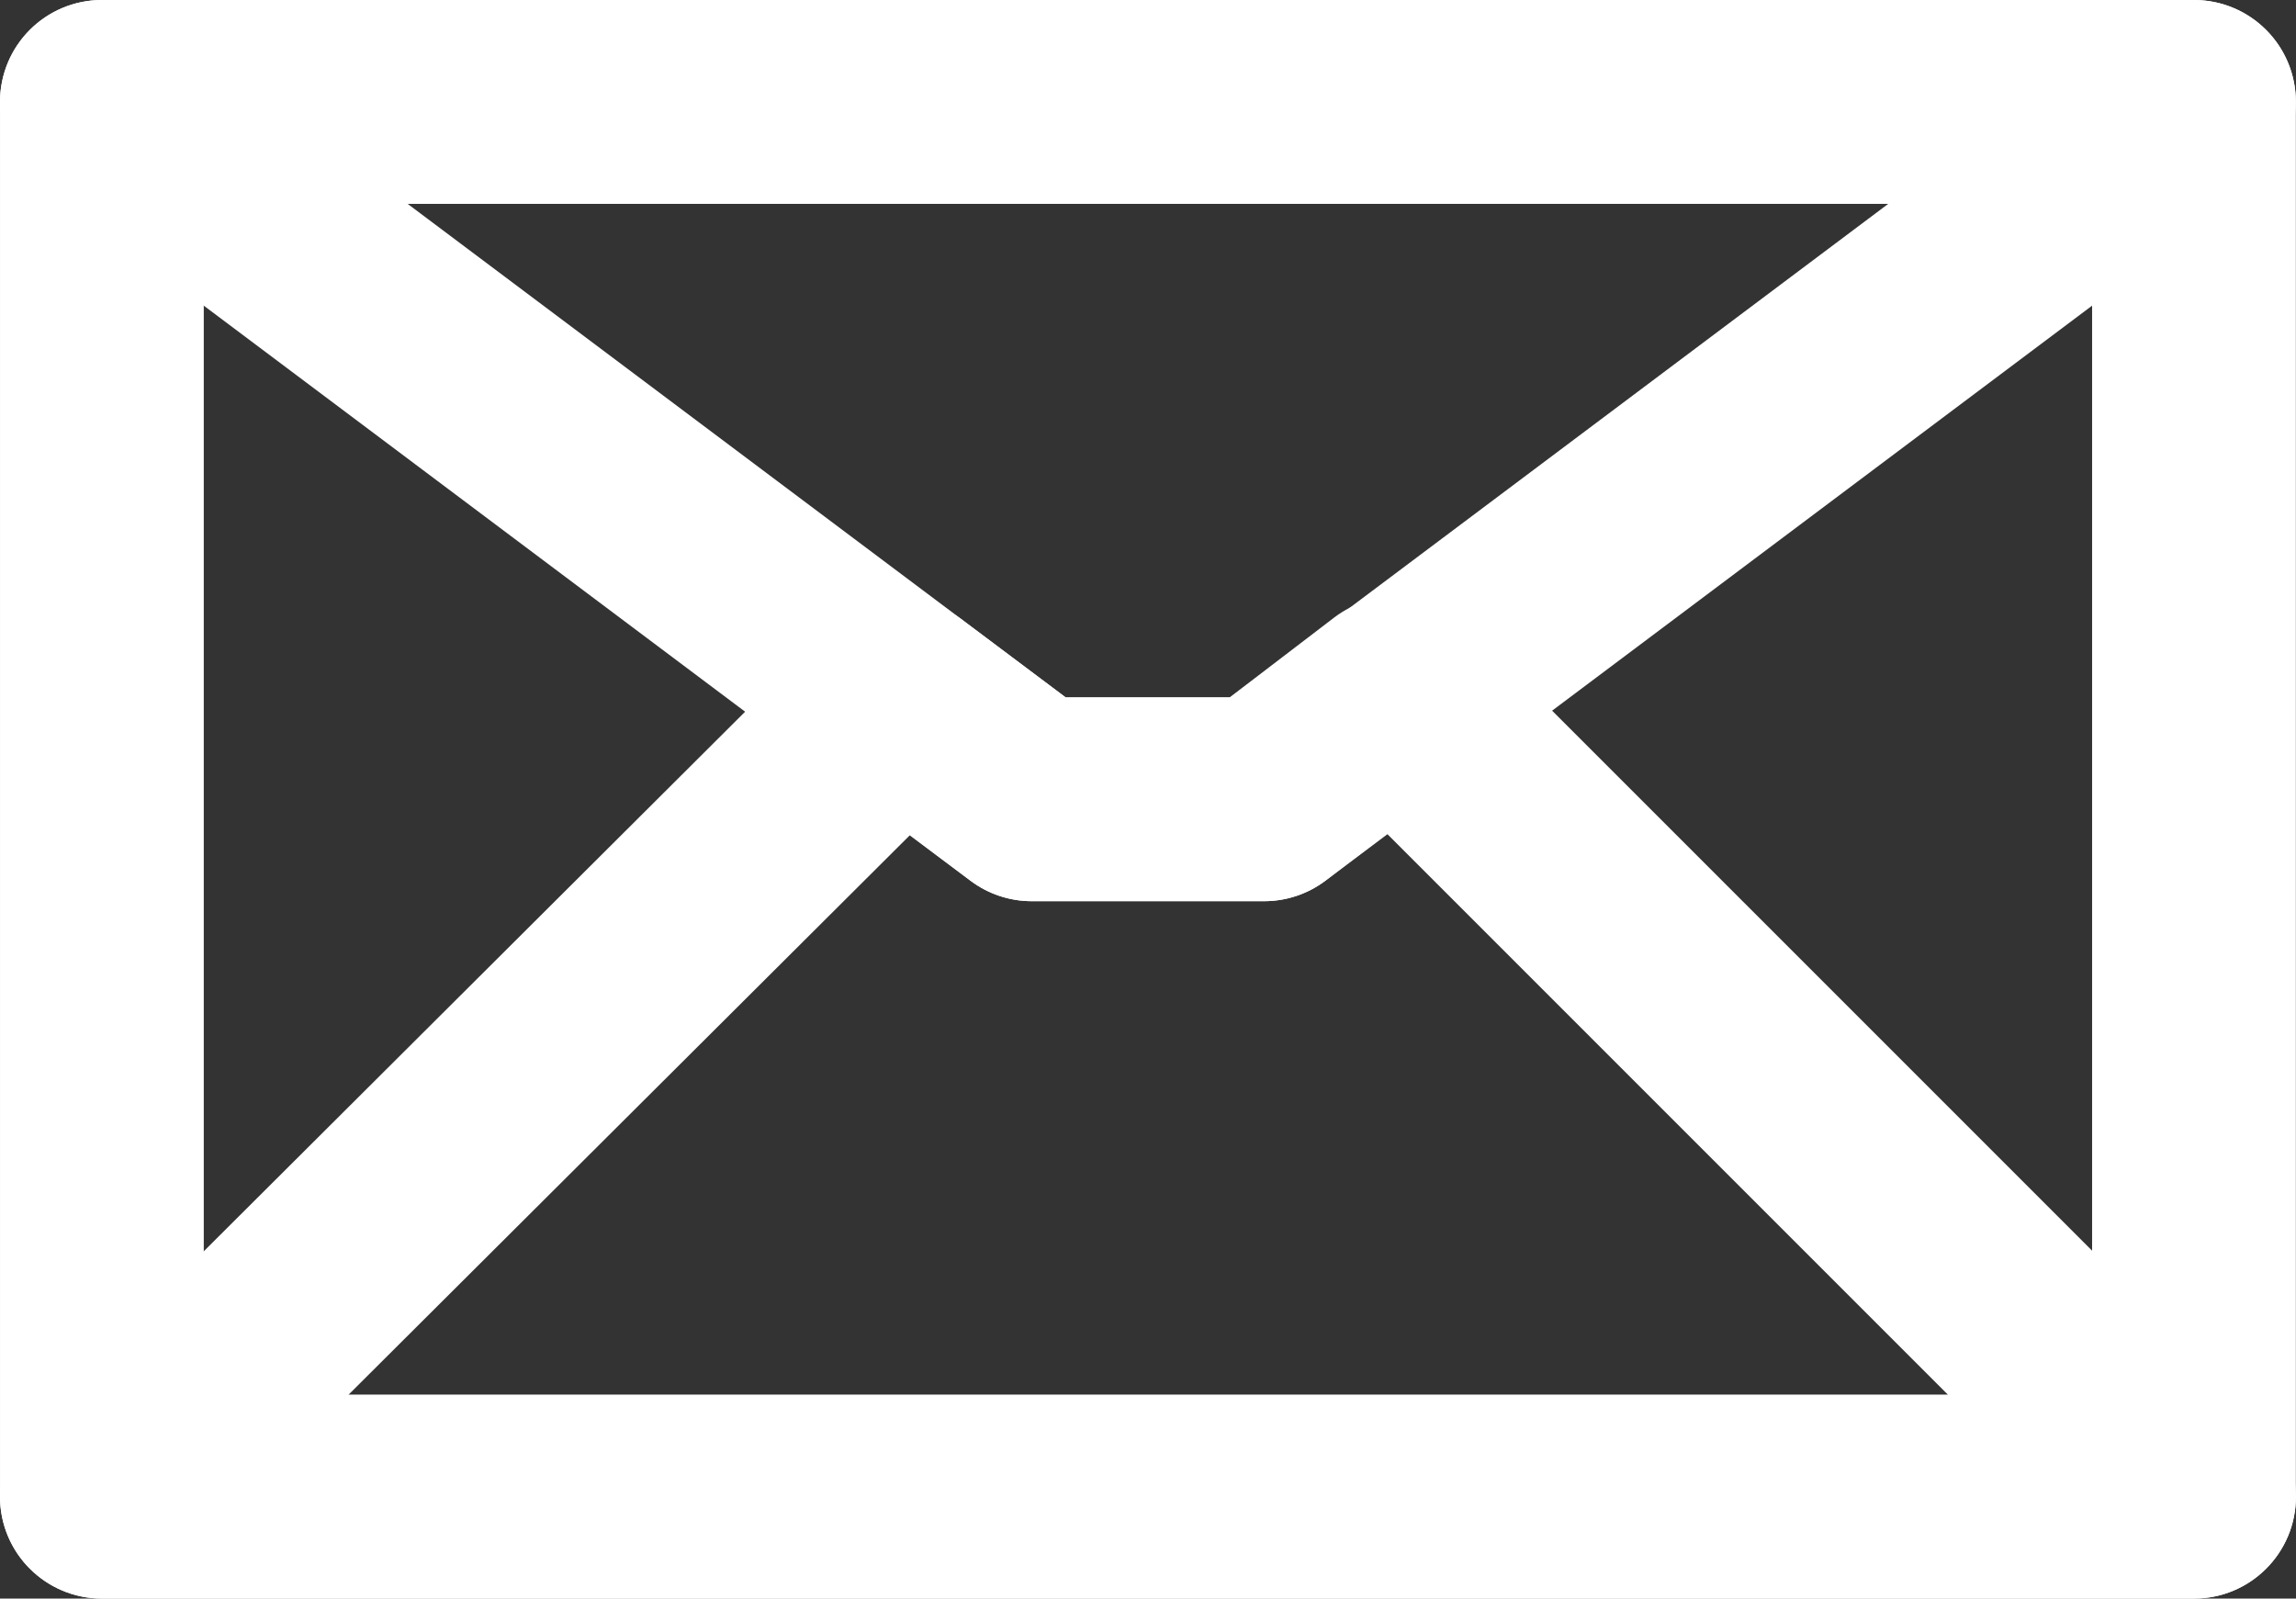
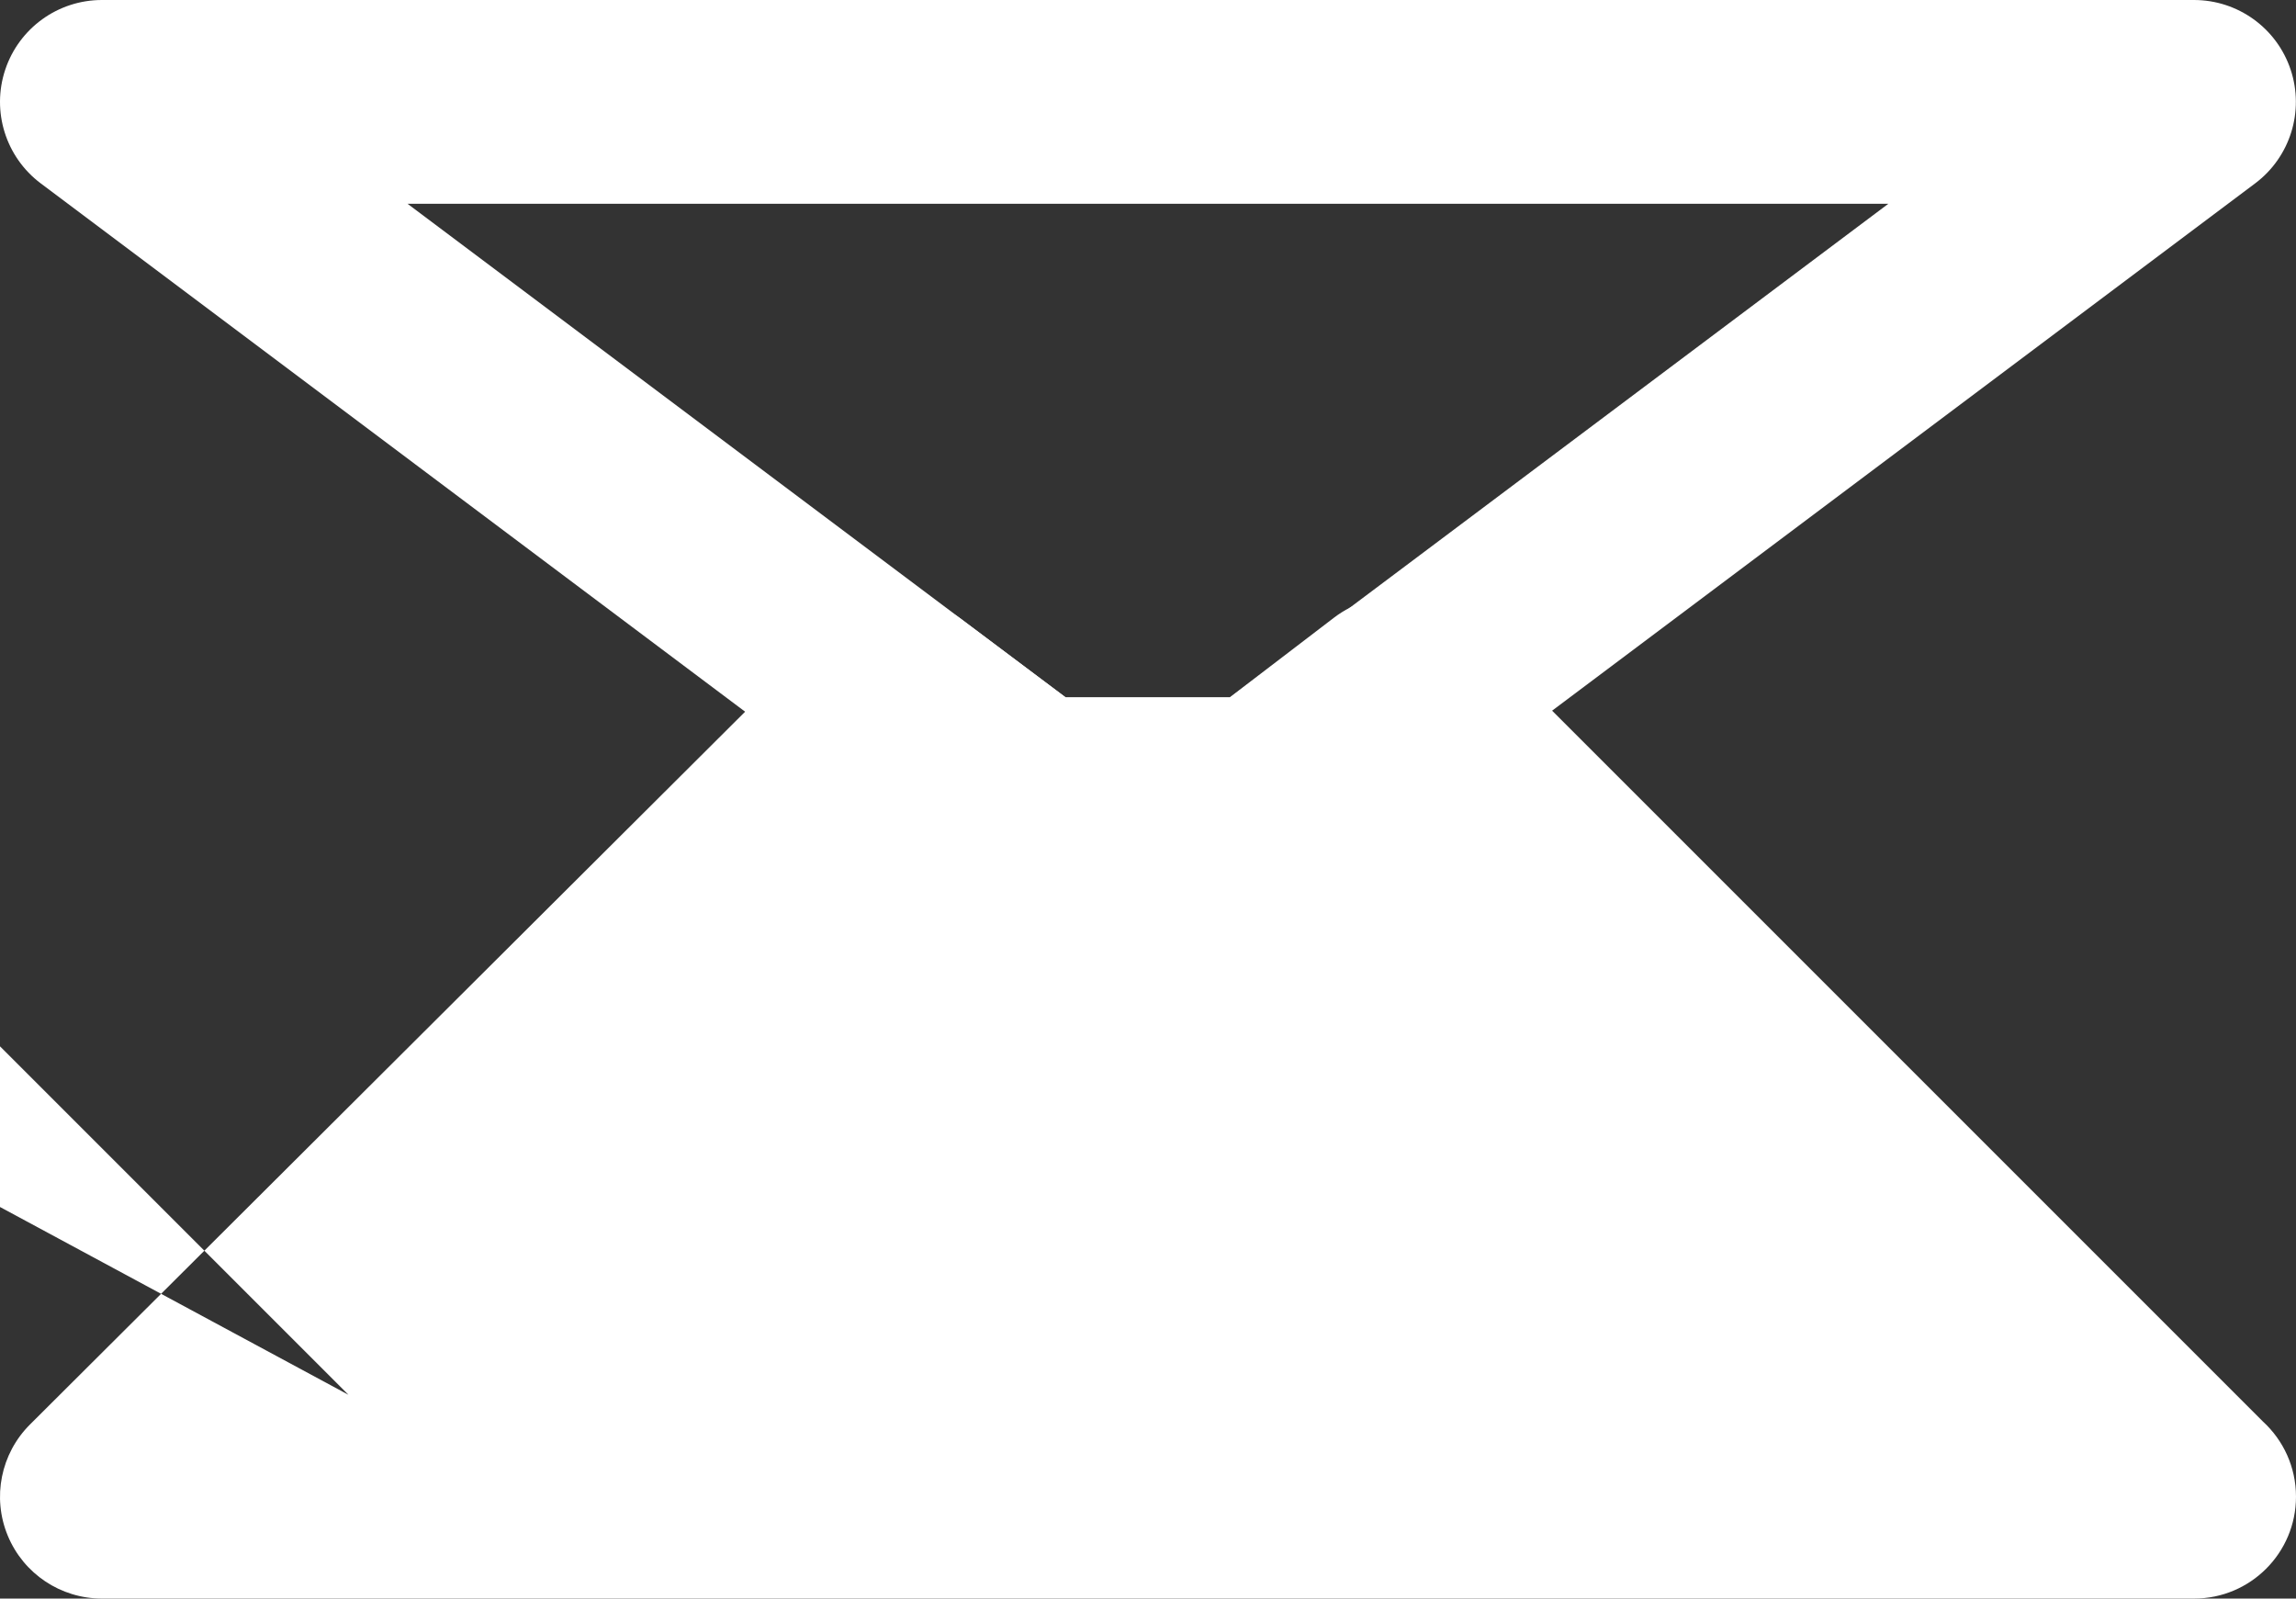
<svg xmlns="http://www.w3.org/2000/svg" version="1.1" id="Layer_1" x="0px" y="0px" width="338.036px" height="235.344px" viewBox="156.991 128.328 338.036 235.344" enable-background="new 156.991 128.328 338.036 235.344" xml:space="preserve">
  <rect x="156.991" y="128.328" width="338.036" height="235.344" fill="#333333" stroke="none" />
  <g>
    <title>Layer 1</title>
-     <path fill="#FFFFFF" d="M480.008,363.672H171.992c-8.284,0-15-6.716-15-15V143.328c0-8.284,6.716-15,15-15h308.016   c8.284,0,15,6.716,15,15v205.344C495.008,356.956,488.292,363.672,480.008,363.672z M186.992,333.672h278.016V158.328H186.992   V333.672z" />
-     <path fill="#FFFFFF" d="M480.027,363.672c-0.008,0-0.014,0-0.02,0H171.992c-6.071,0-11.544-3.66-13.863-9.271   s-1.026-12.066,3.274-16.353l117.562-117.172c5.28-5.262,13.625-5.848,19.589-1.376l15.333,11.5h24.149l15.367-11.743   c5.972-4.562,14.398-4.003,19.714,1.312l117.045,117.044c2.989,2.742,4.864,6.682,4.864,11.059   C495.027,356.956,488.312,363.672,480.027,363.672z M208.291,333.672h235.504l-82.606-82.606l-8.969,6.853   c-2.615,1.999-5.815,3.082-9.107,3.082h-34.225c-3.246,0-6.404-1.053-9-3l-8.943-6.707L208.291,333.672z" />
+     <path fill="#FFFFFF" d="M480.027,363.672c-0.008,0-0.014,0-0.02,0H171.992c-6.071,0-11.544-3.66-13.863-9.271   s-1.026-12.066,3.274-16.353l117.562-117.172c5.28-5.262,13.625-5.848,19.589-1.376l15.333,11.5h24.149l15.367-11.743   c5.972-4.562,14.398-4.003,19.714,1.312l117.045,117.044c2.989,2.742,4.864,6.682,4.864,11.059   C495.027,356.956,488.312,363.672,480.027,363.672z M208.291,333.672l-82.606-82.606l-8.969,6.853   c-2.615,1.999-5.815,3.082-9.107,3.082h-34.225c-3.246,0-6.404-1.053-9-3l-8.943-6.707L208.291,333.672z" />
    <path fill="#FFFFFF" d="M343.112,261h-34.225c-3.246,0-6.404-1.053-9-3L162.992,155.328c-5.165-3.874-7.272-10.618-5.23-16.744   c2.042-6.125,7.774-10.256,14.23-10.256h308.016c6.456,0,12.188,4.131,14.23,10.256c2.041,6.125-0.065,12.87-5.23,16.744   L352.112,258C349.516,259.947,346.357,261,343.112,261z M313.888,231h24.225l96.896-72.672H216.992L313.888,231z" />
  </g>
</svg>